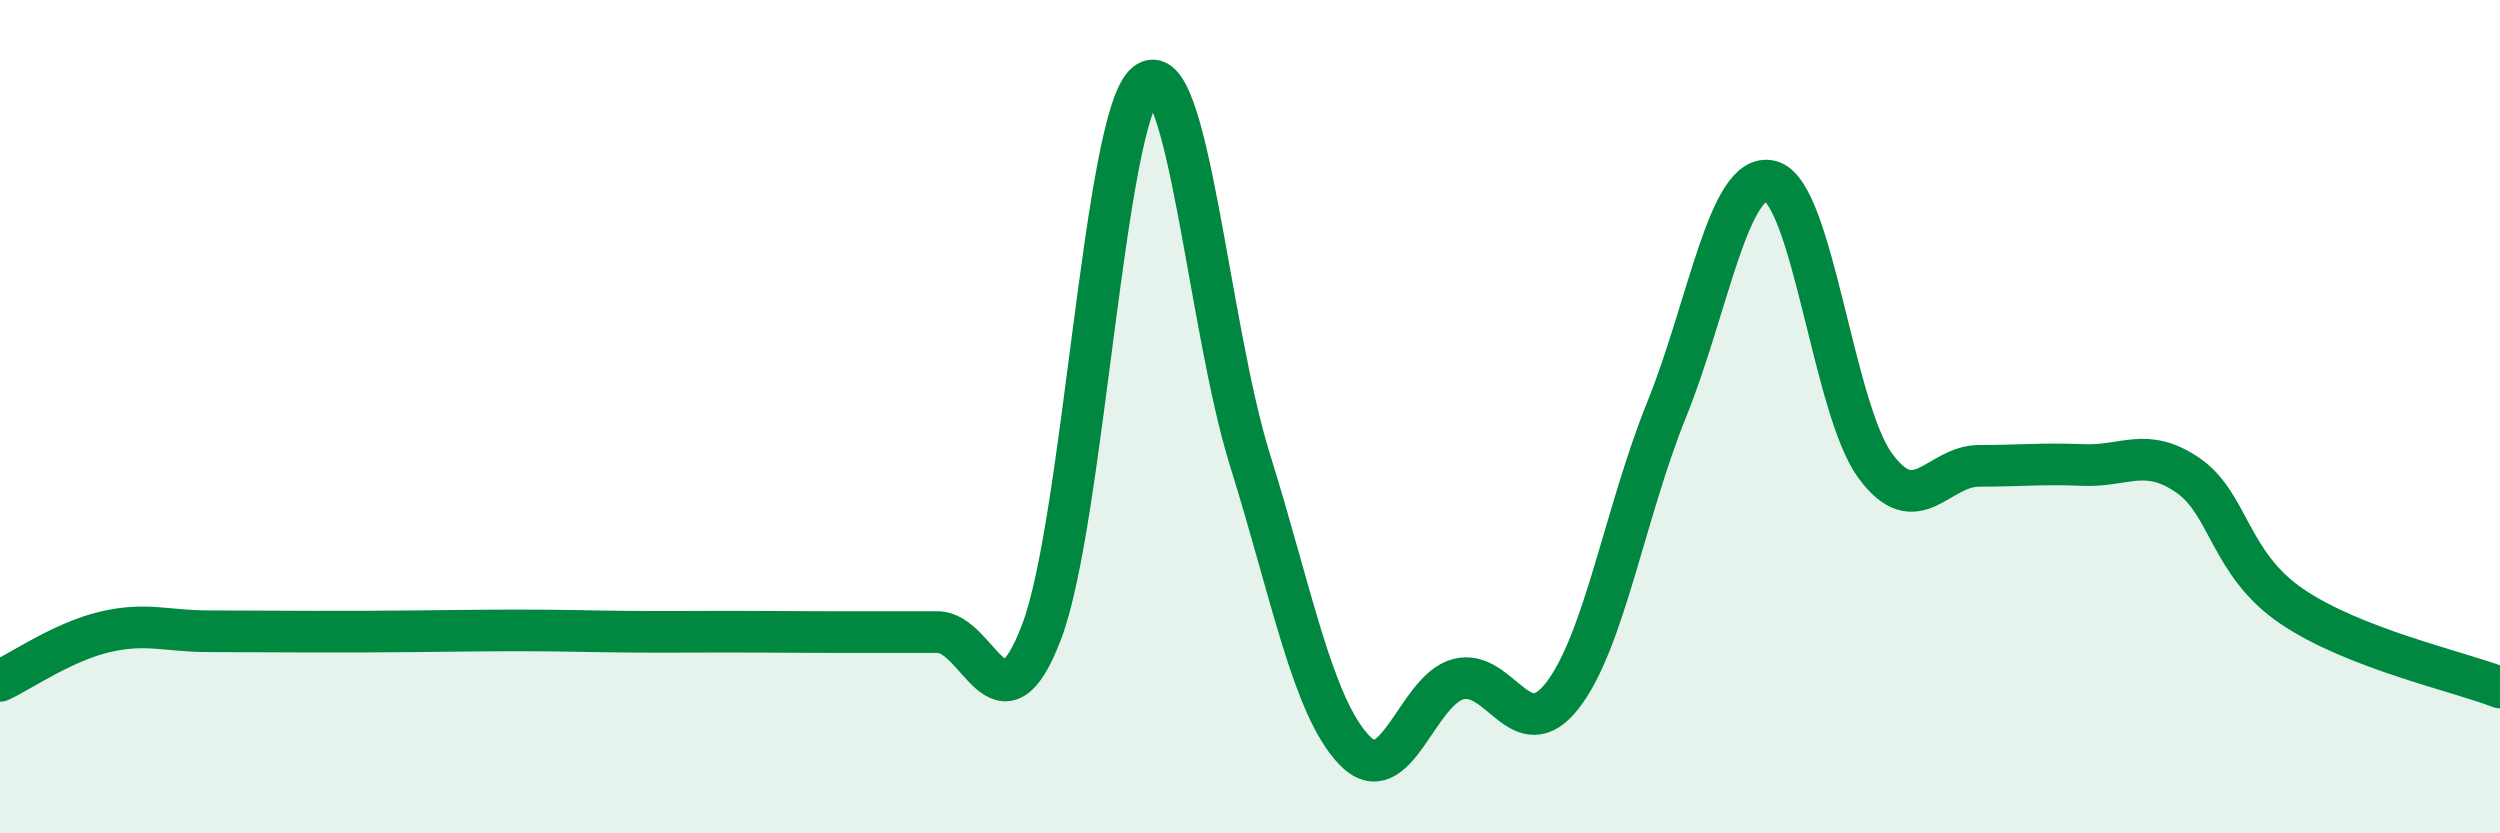
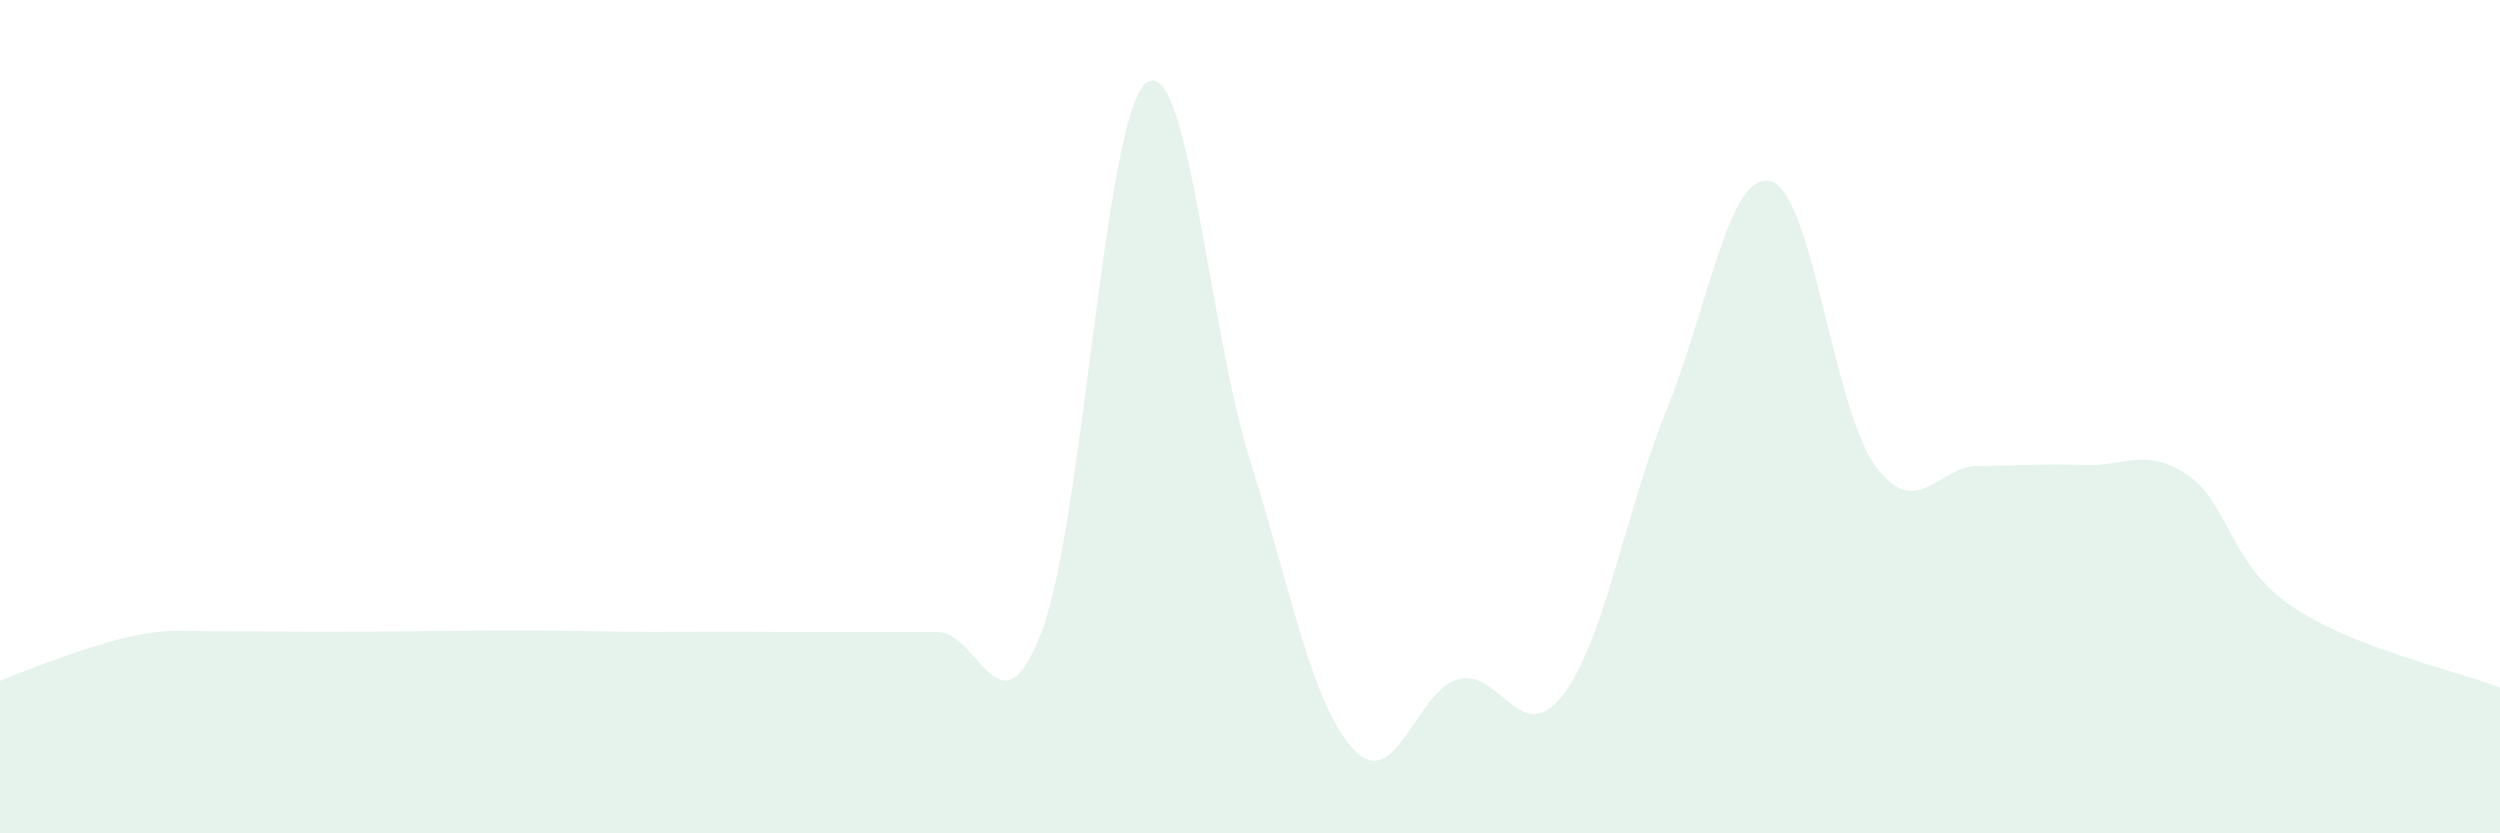
<svg xmlns="http://www.w3.org/2000/svg" width="60" height="20" viewBox="0 0 60 20">
-   <path d="M 0,16.34 C 0.5,16.11 1.5,15.41 2.5,15.17 C 3.5,14.93 4,15.15 5,15.15 C 6,15.15 6.5,15.16 7.5,15.16 C 8.5,15.16 9,15.16 10,15.15 C 11,15.14 11.5,15.13 12.5,15.13 C 13.5,15.13 14,15.15 15,15.16 C 16,15.17 16.5,15.16 17.5,15.16 C 18.5,15.16 19,15.17 20,15.17 C 21,15.17 21.5,15.17 22.5,15.17 C 23.5,15.17 24,17.79 25,15.16 C 26,12.53 26.5,2.82 27.5,2 C 28.5,1.18 29,7.84 30,11.04 C 31,14.24 31.5,16.95 32.5,18 C 33.5,19.05 34,16.56 35,16.3 C 36,16.04 36.5,17.98 37.5,16.69 C 38.5,15.4 39,12.3 40,9.83 C 41,7.36 41.5,4.08 42.5,4.35 C 43.5,4.62 44,9.8 45,11.17 C 46,12.54 46.5,11.18 47.5,11.18 C 48.5,11.18 49,11.12 50,11.16 C 51,11.2 51.5,10.72 52.5,11.4 C 53.5,12.08 53.5,13.53 55,14.55 C 56.5,15.57 59,16.11 60,16.5L60 20L0 20Z" fill="#008740" opacity="0.1" stroke-linecap="round" stroke-linejoin="round" />
-   <path d="M 0,16.34 C 0.5,16.11 1.5,15.41 2.5,15.17 C 3.5,14.93 4,15.15 5,15.15 C 6,15.15 6.5,15.16 7.5,15.16 C 8.5,15.16 9,15.16 10,15.15 C 11,15.14 11.5,15.13 12.5,15.13 C 13.5,15.13 14,15.15 15,15.16 C 16,15.17 16.5,15.16 17.5,15.16 C 18.5,15.16 19,15.17 20,15.17 C 21,15.17 21.5,15.17 22.5,15.17 C 23.5,15.17 24,17.79 25,15.16 C 26,12.53 26.5,2.82 27.5,2 C 28.5,1.18 29,7.84 30,11.04 C 31,14.24 31.5,16.95 32.5,18 C 33.5,19.05 34,16.56 35,16.3 C 36,16.04 36.5,17.98 37.5,16.69 C 38.5,15.4 39,12.3 40,9.83 C 41,7.36 41.5,4.08 42.5,4.35 C 43.5,4.62 44,9.8 45,11.17 C 46,12.54 46.5,11.18 47.5,11.18 C 48.5,11.18 49,11.12 50,11.16 C 51,11.2 51.5,10.72 52.5,11.4 C 53.5,12.08 53.5,13.53 55,14.55 C 56.5,15.57 59,16.11 60,16.5" stroke="#008740" stroke-width="1" fill="none" stroke-linecap="round" stroke-linejoin="round" />
+   <path d="M 0,16.34 C 3.5,14.93 4,15.15 5,15.15 C 6,15.15 6.5,15.16 7.5,15.16 C 8.5,15.16 9,15.16 10,15.15 C 11,15.14 11.5,15.13 12.5,15.13 C 13.5,15.13 14,15.15 15,15.16 C 16,15.17 16.5,15.16 17.5,15.16 C 18.5,15.16 19,15.17 20,15.17 C 21,15.17 21.5,15.17 22.5,15.17 C 23.5,15.17 24,17.79 25,15.16 C 26,12.53 26.5,2.82 27.5,2 C 28.5,1.18 29,7.84 30,11.04 C 31,14.24 31.5,16.95 32.5,18 C 33.5,19.05 34,16.56 35,16.3 C 36,16.04 36.5,17.98 37.5,16.69 C 38.5,15.4 39,12.3 40,9.83 C 41,7.36 41.5,4.08 42.5,4.35 C 43.5,4.62 44,9.8 45,11.17 C 46,12.54 46.5,11.18 47.5,11.18 C 48.5,11.18 49,11.12 50,11.16 C 51,11.2 51.5,10.72 52.5,11.4 C 53.5,12.08 53.5,13.53 55,14.55 C 56.5,15.57 59,16.11 60,16.5L60 20L0 20Z" fill="#008740" opacity="0.1" stroke-linecap="round" stroke-linejoin="round" />
</svg>